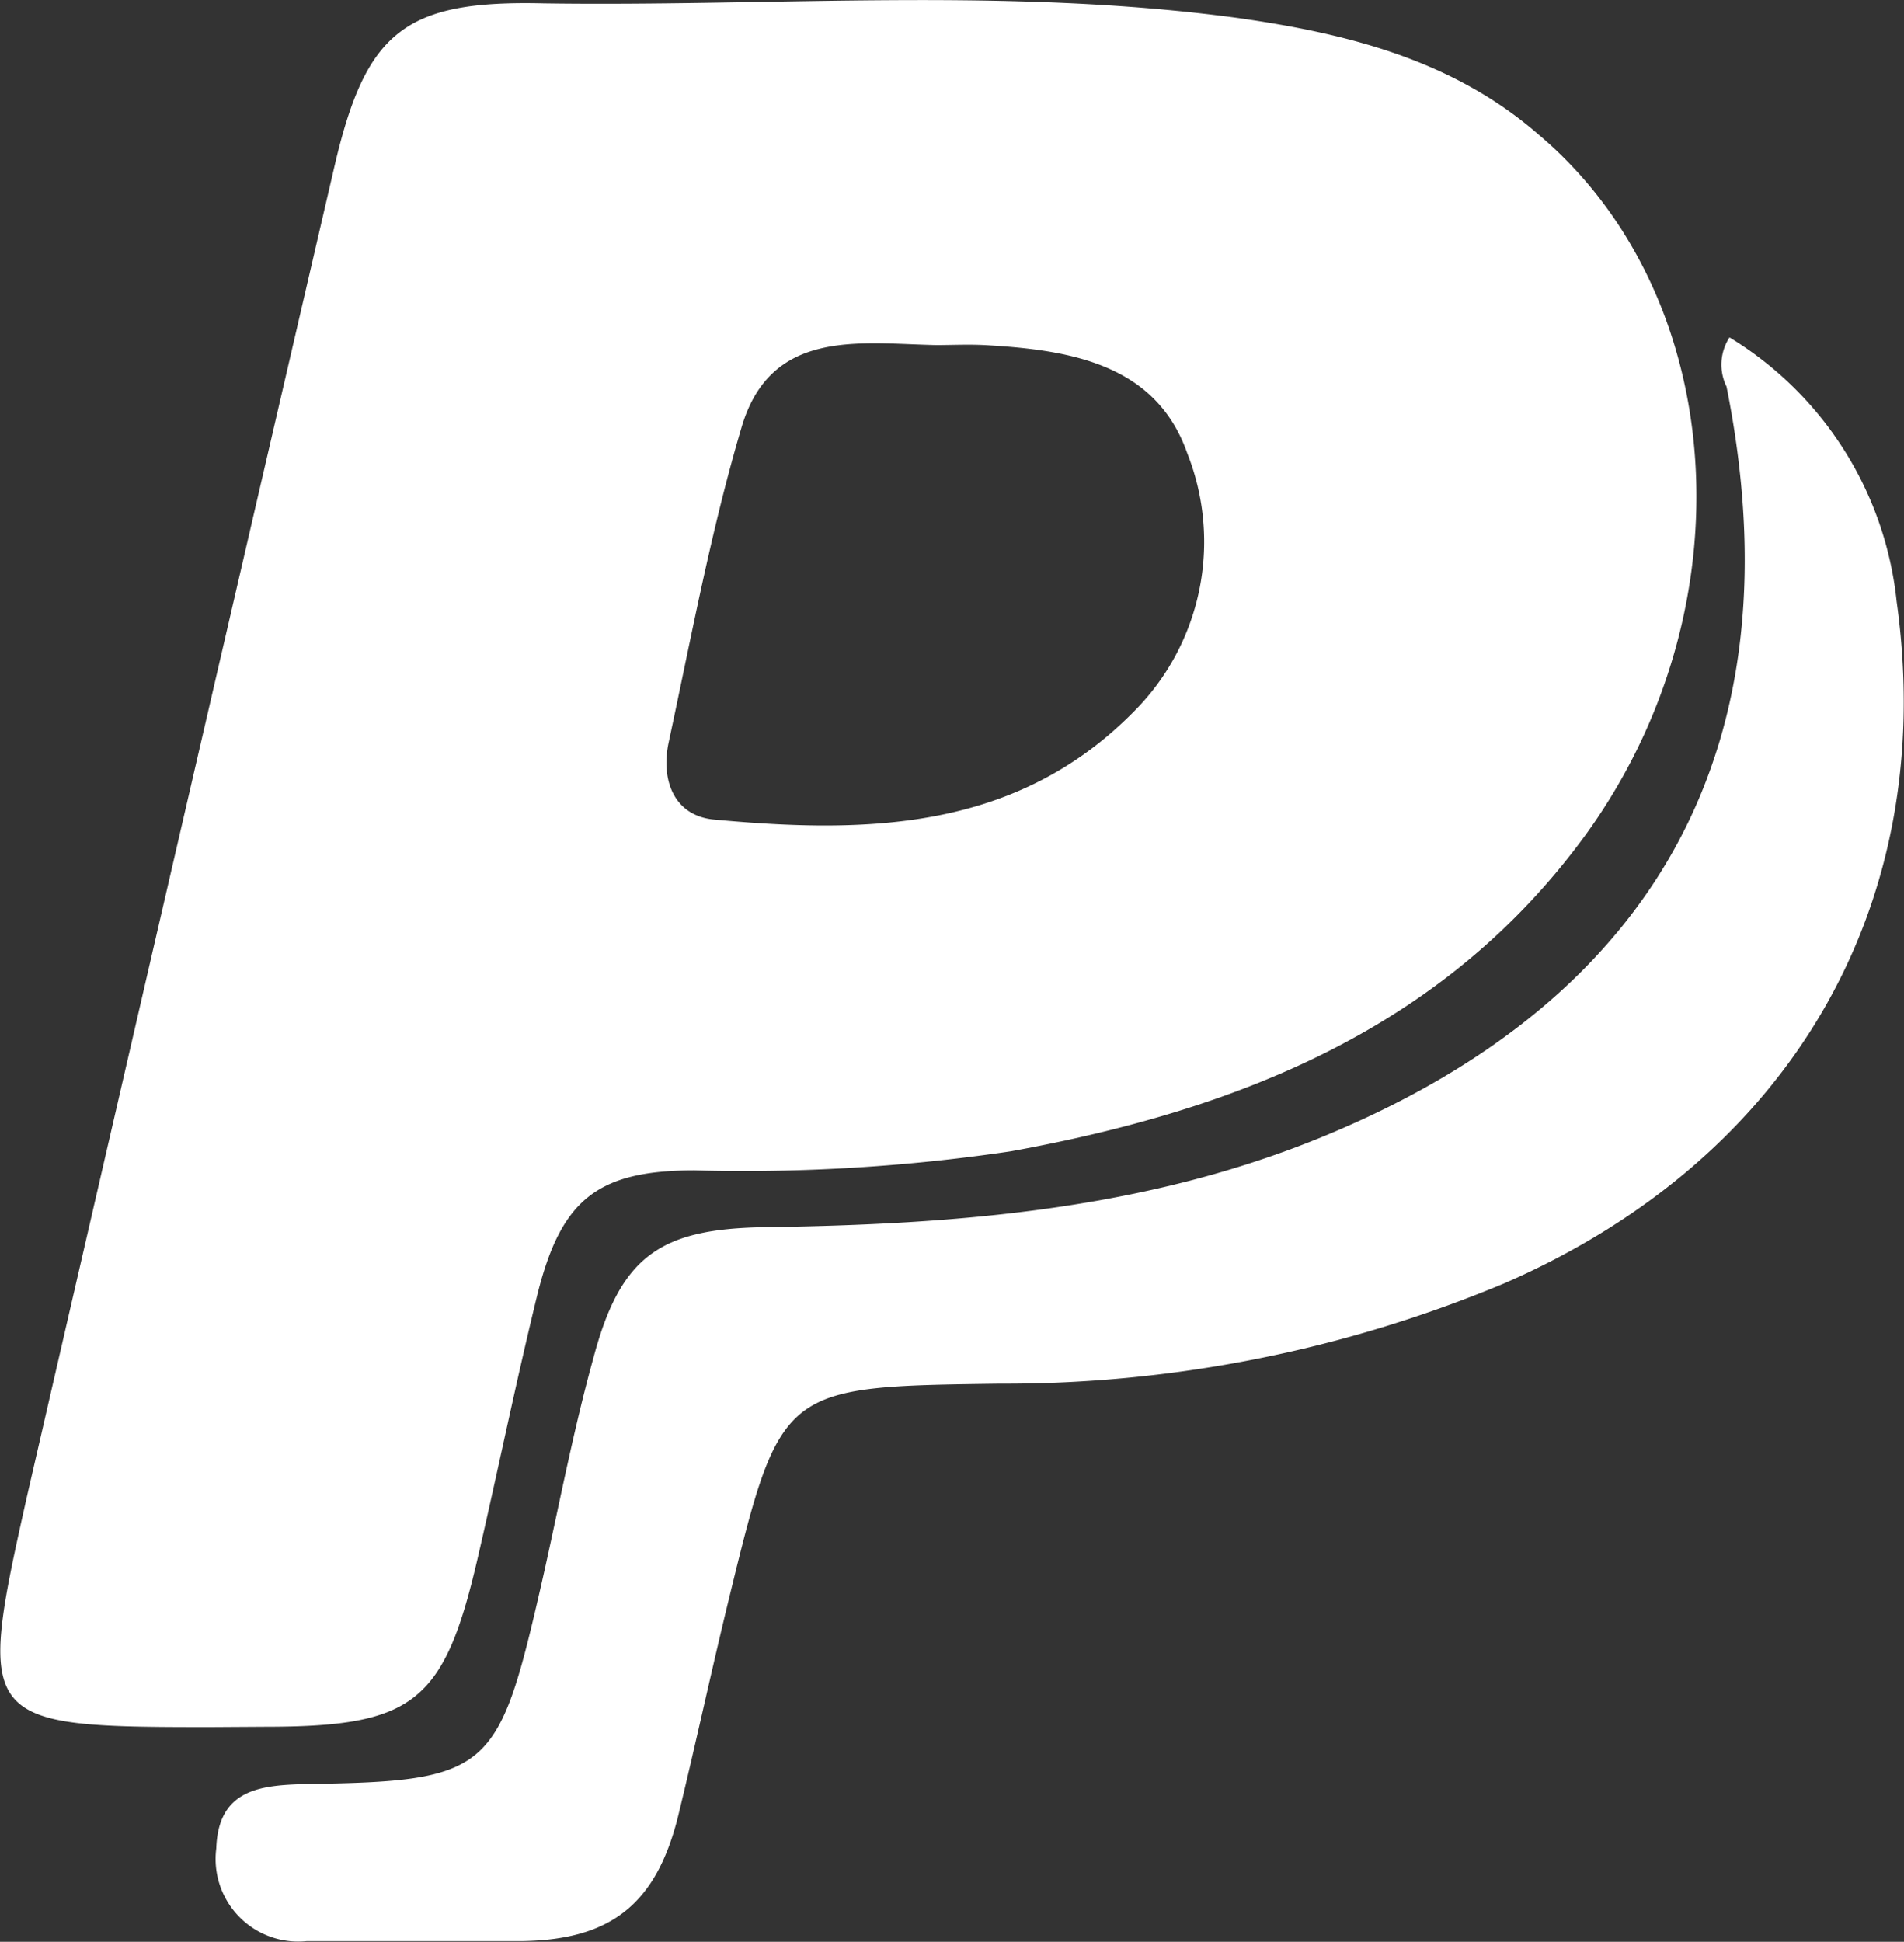
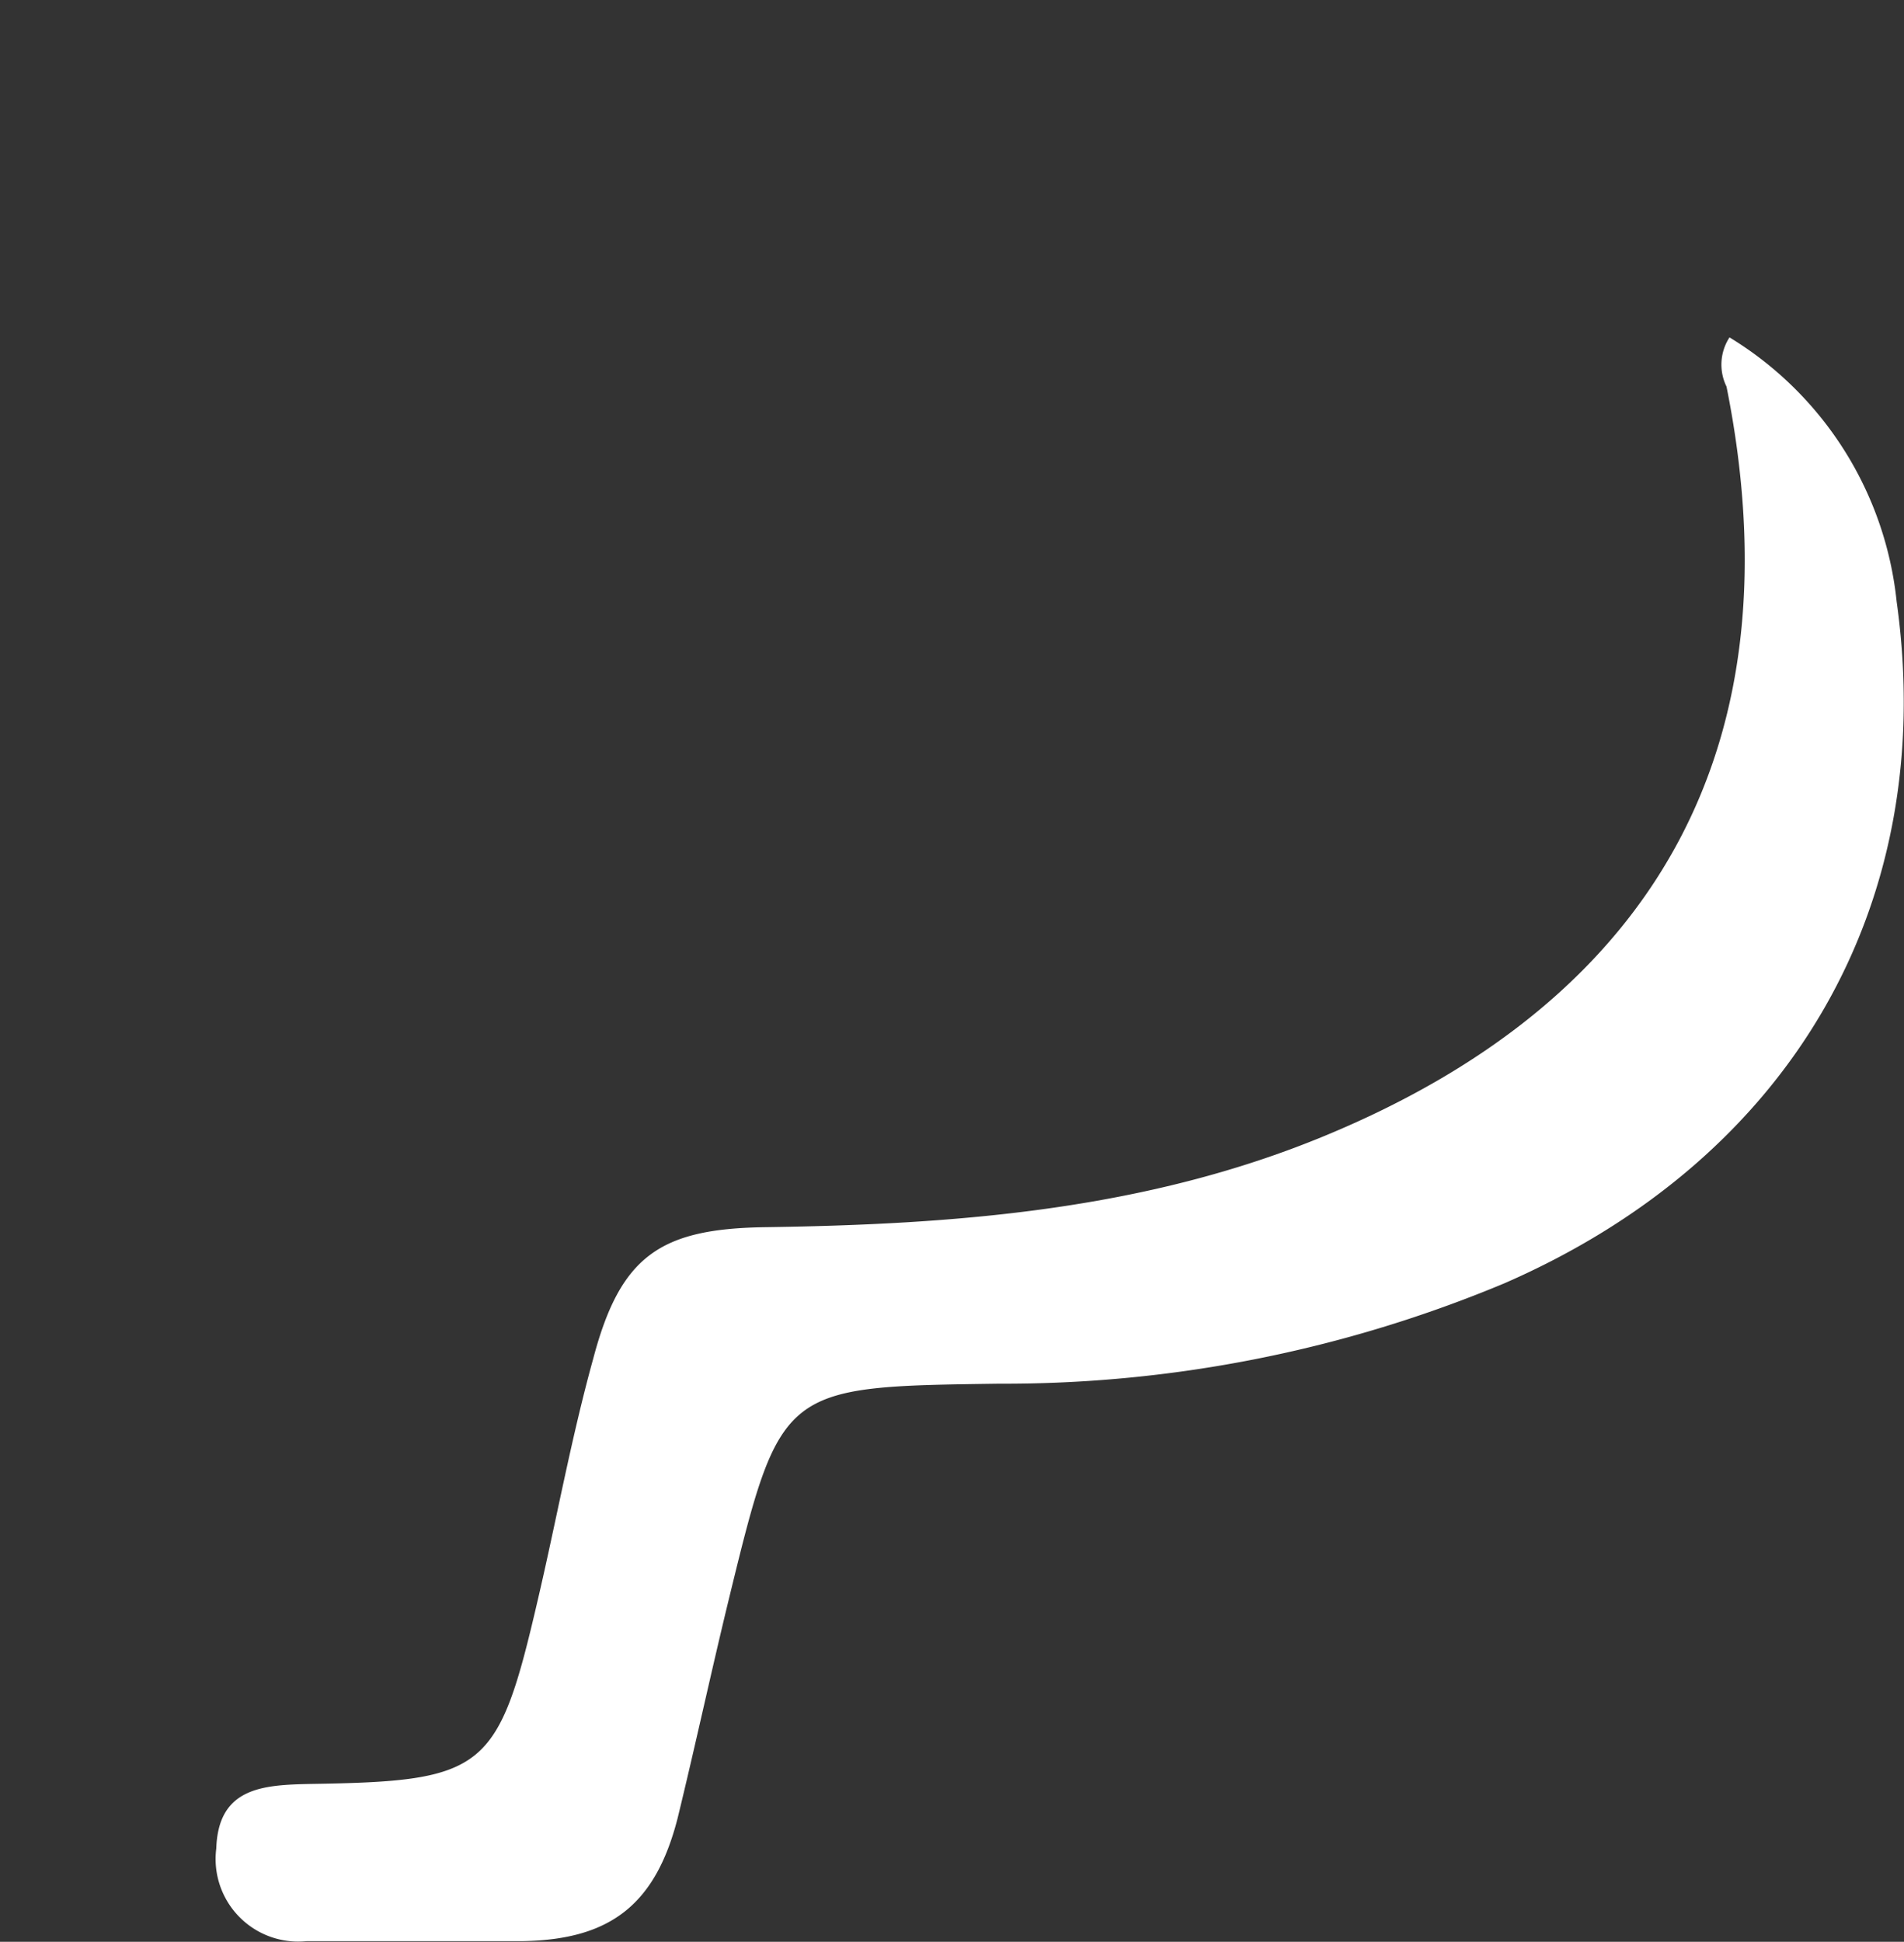
<svg xmlns="http://www.w3.org/2000/svg" viewBox="0 0 56.96 58.07">
  <rect x="0" y="0" width="56.96" height="58.07" fill="#333333" stroke="none" />
  <defs>
    <style>.cls-1{fill:#fff;}</style>
  </defs>
  <g id="Capa_2" data-name="Capa 2">
    <g id="Capa_1-2" data-name="Capa 1">
-       <path class="cls-1" d="M6.28,51.65c-6.94,0-7-.11-5.45-7Q5.39,24.85,10,5c.94-4.06,2.1-5,6.27-4.9C23.17.2,30.13-.4,37.05.54,40.29,1,43.45,1.79,46,4c5.74,4.82,6.36,14.21,1.41,21C43.18,30.78,37,33.2,30.24,34.43a54.4,54.4,0,0,1-9.46.57c-2.92,0-4,.88-4.71,3.74-.64,2.62-1.18,5.27-1.79,7.9-1,4.3-1.92,5-6.38,5ZM28,10.32c-2.3-.05-4.93-.5-5.81,2.44-.92,3.1-1.51,6.3-2.19,9.46-.23,1.11.16,2.18,1.37,2.29,4.53.42,9,.35,12.52-3.2a7.18,7.18,0,0,0,1.63-7.75c-.92-2.63-3.42-3.08-5.9-3.23C29.05,10.29,28.51,10.32,28,10.32Z" />
      <path class="cls-1" d="M51.74,10.09a10.52,10.52,0,0,1,5,7.9C58,27,53.61,34.63,45,38.38a38.8,38.8,0,0,1-15.11,3c-6.52.09-6.53.07-8.09,6.46-.53,2.18-1,4.37-1.53,6.54-.66,2.57-2,3.62-4.61,3.67-2.16,0-4.32,0-6.48,0a2.47,2.47,0,0,1-2.71-2.77c.06-1.82,1.38-1.9,2.8-1.93,5.27-.08,5.63-.39,6.82-5.51.56-2.4,1-4.84,1.66-7.22.81-3.06,2-3.87,5.11-3.92,5.73-.08,11.41-.51,16.79-2.74,10-4.14,14.13-11.78,12-22.4A1.49,1.49,0,0,1,51.74,10.09Z" />
    </g>
  </g>
</svg>